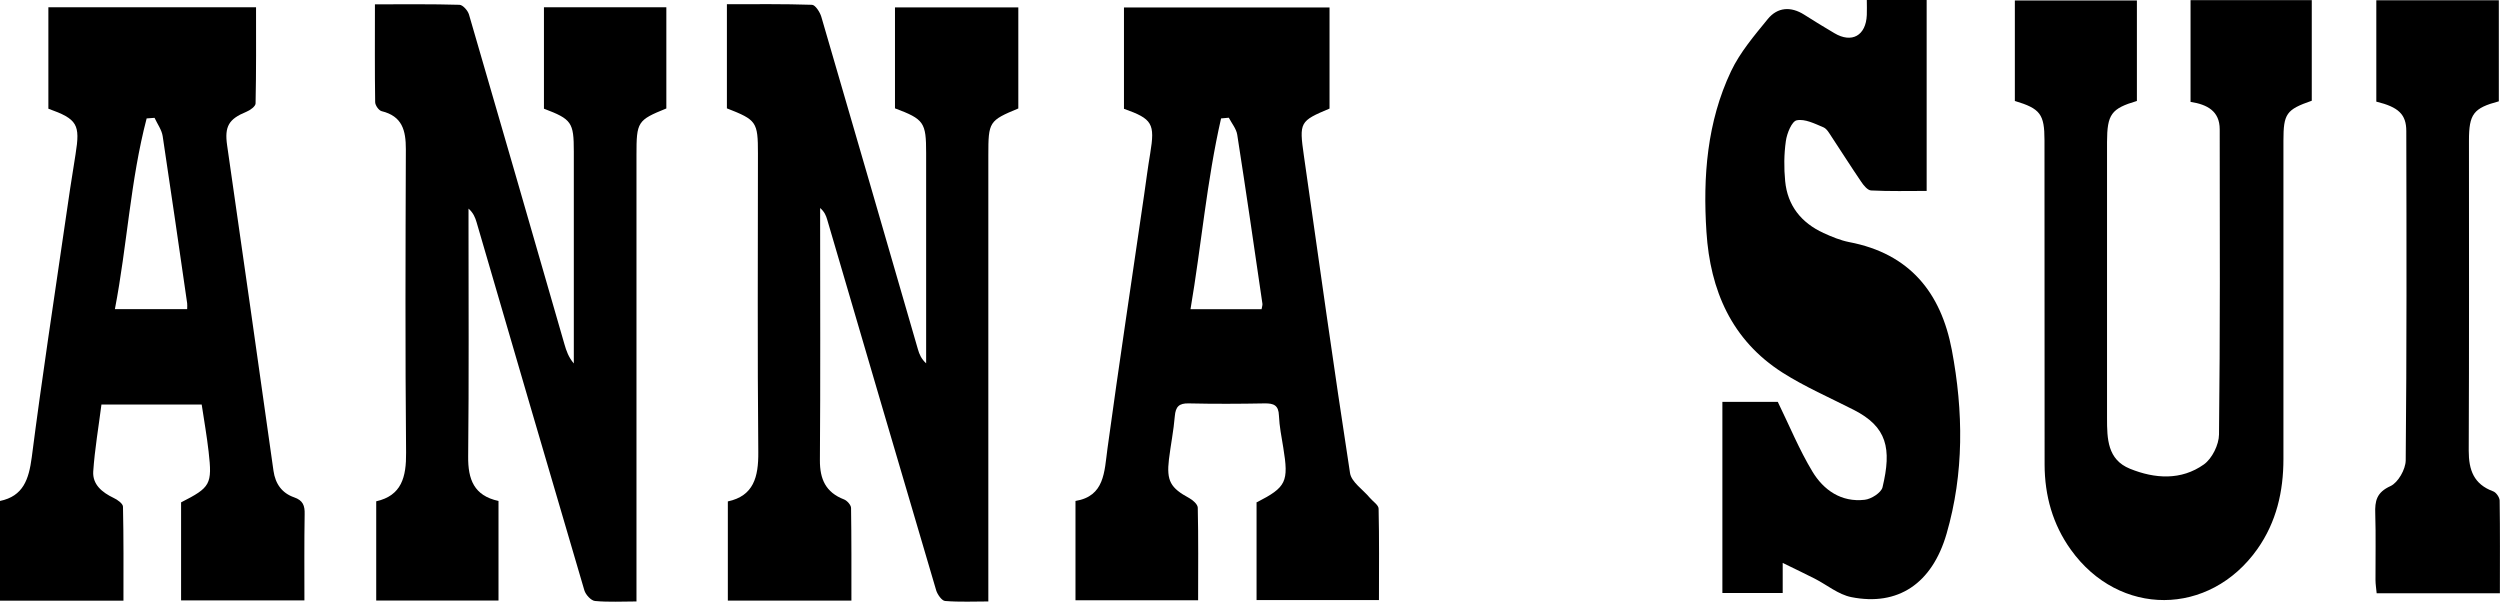
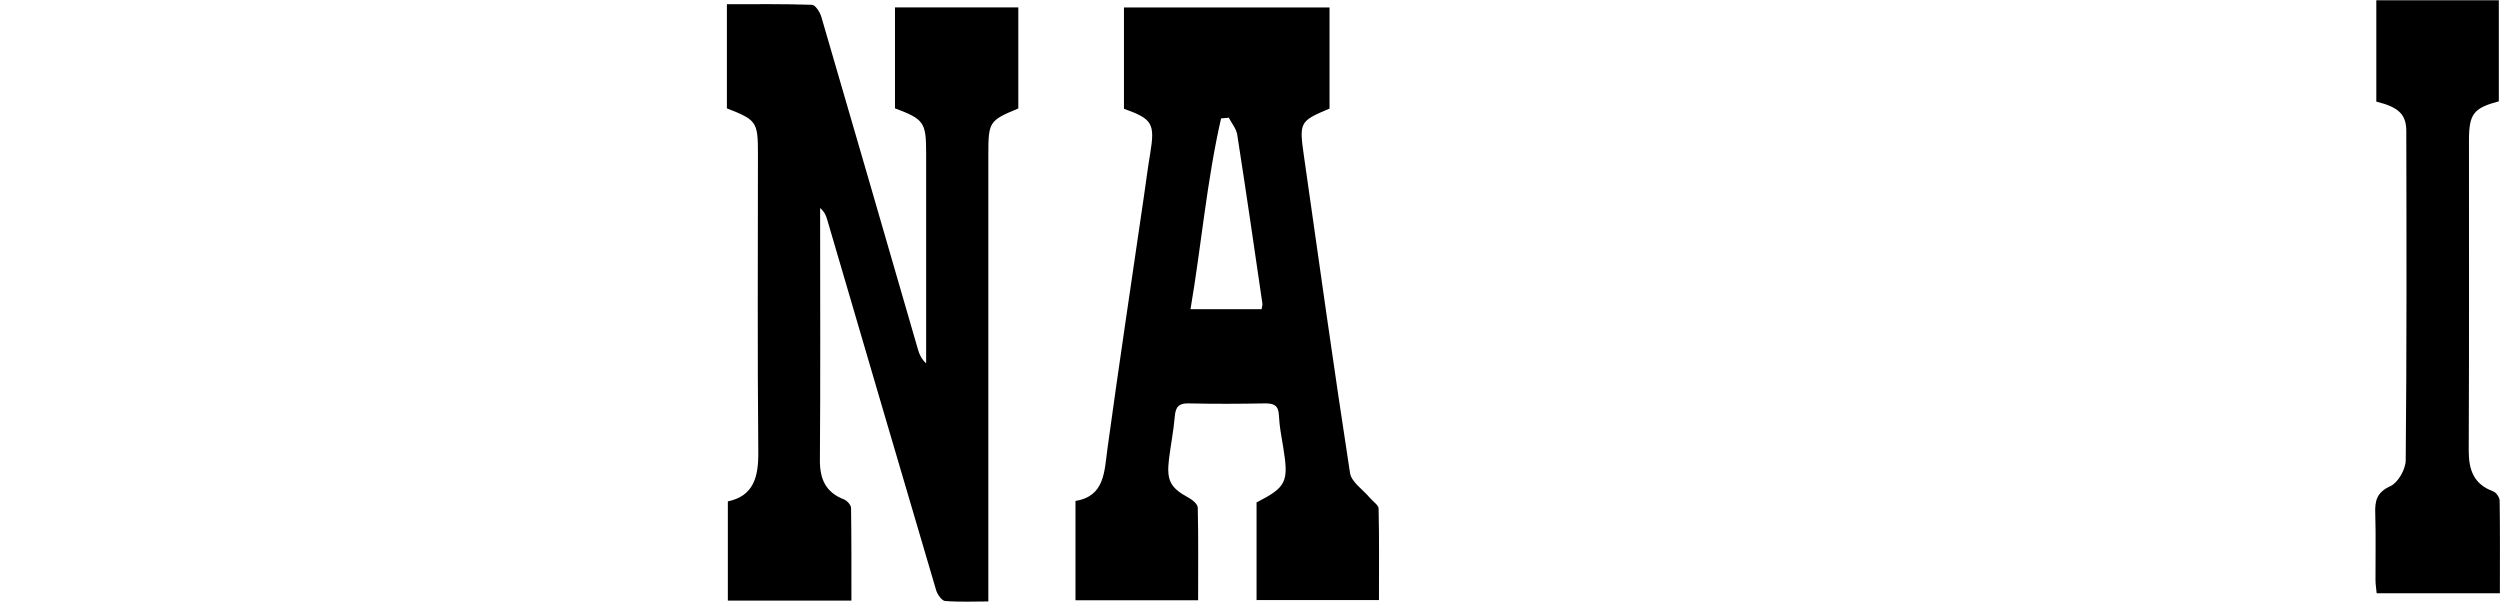
<svg xmlns="http://www.w3.org/2000/svg" id="_レイヤー_2" data-name="レイヤー 2" viewBox="0 0 213.44 51.37">
  <defs>
    <style>
      .cls-1 {
        fill: #000;
        stroke-width: 0px;
      }
    </style>
  </defs>
  <g id="_作業レイヤー" data-name="作業レイヤー">
    <g>
      <path class="cls-1" d="M62.06,9.25V.36c2.44,0,4.85-.03,7.26.05.28,0,.68.62.8,1.02,2.77,9.46,5.5,18.93,8.25,28.4.12.42.29.82.7,1.19,0-1.12,0-2.24,0-3.35,0-4.87,0-9.74,0-14.61,0-2.61-.18-2.88-2.66-3.81V.63h10.53v8.63c-2.5,1.04-2.56,1.13-2.56,3.99,0,11.99,0,23.98,0,35.98,0,.64,0,1.28,0,2.12-1.15,0-2.43.06-3.69-.04-.28-.02-.65-.55-.76-.9-3.12-10.55-6.21-21.11-9.31-31.67-.1-.34-.23-.66-.6-.98,0,.38,0,.75,0,1.13,0,6.8.03,13.6-.02,20.4-.01,1.62.5,2.75,2.06,3.35.26.1.6.48.6.73.04,2.61.03,5.21.03,7.91h-10.55v-8.47c2.2-.47,2.62-2.08,2.6-4.21-.08-8.5-.03-17-.03-25.5,0-2.69-.12-2.86-2.63-3.84Z" />
-       <path class="cls-1" d="M54.35,51.35c-1.18,0-2.37.07-3.55-.04-.34-.03-.8-.54-.91-.91-3.09-10.47-6.14-20.95-9.2-31.42-.12-.41-.28-.81-.69-1.17,0,.44,0,.87,0,1.31,0,6.62.04,13.24-.03,19.85-.02,1.95.49,3.35,2.59,3.8v8.5h-10.44v-8.47c2.17-.49,2.57-2.07,2.55-4.15-.08-8.64-.05-17.28-.02-25.92,0-1.59-.3-2.81-2.07-3.24-.24-.06-.55-.5-.55-.77-.04-2.66-.02-5.32-.02-8.35,2.48,0,4.85-.03,7.21.04.29,0,.72.49.82.83,2.74,9.38,5.44,18.77,8.15,28.15.16.56.35,1.11.8,1.64,0-.42,0-.84,0-1.27,0-5.61,0-11.21,0-16.82,0-2.5-.18-2.76-2.55-3.66V.62h10.45v8.64c-2.47,1-2.55,1.14-2.55,3.96,0,11.9,0,23.81,0,35.71,0,.73,0,1.46,0,2.41Z" />
-       <path class="cls-1" d="M26,51.26h-10.54v-8.37c2.51-1.28,2.67-1.53,2.35-4.34-.15-1.32-.38-2.62-.59-4.01h-8.56c-.24,1.9-.57,3.8-.7,5.71-.07,1.12.76,1.79,1.74,2.26.33.15.8.49.8.75.06,2.65.04,5.3.04,8.02H0v-8.51c1.99-.41,2.46-1.85,2.71-3.72.86-6.69,1.88-13.36,2.85-20.03.28-1.95.57-3.9.89-5.85.41-2.55.16-3-2.32-3.89V.62h17.73c0,2.74.02,5.47-.04,8.21,0,.25-.47.59-.8.72-1.49.61-1.86,1.25-1.63,2.85,1.33,9.26,2.66,18.53,3.96,27.8.16,1.12.73,1.9,1.76,2.26.76.26.92.71.9,1.44-.04,2.42-.02,4.85-.02,7.36ZM13.19,10.06c-.22.02-.45.03-.67.05-1.39,5.31-1.66,10.82-2.71,16.28h6.17c0-.22.02-.36,0-.49-.69-4.76-1.37-9.52-2.09-14.27-.08-.54-.45-1.04-.69-1.56Z" />
      <path class="cls-1" d="M107.31,42.88c2.51-1.29,2.73-1.74,2.25-4.67-.15-.91-.33-1.81-.37-2.73-.03-.88-.44-1.05-1.22-1.04-2.16.04-4.32.05-6.48,0-.83-.02-1.12.28-1.19,1.09-.1,1.23-.35,2.45-.5,3.68-.22,1.85.13,2.45,1.74,3.32.31.17.71.53.72.81.06,2.61.03,5.21.03,7.91h-10.47v-8.48c2.49-.41,2.46-2.47,2.73-4.47.99-7.23,2.08-14.44,3.13-21.66.17-1.18.32-2.36.52-3.54.42-2.55.19-2.95-2.24-3.81V.64h17.55c0,2.89,0,5.76,0,8.63-2.54,1.07-2.6,1.15-2.19,4.02,1.29,9.04,2.55,18.08,3.94,27.1.12.77,1.11,1.41,1.69,2.11.26.31.75.62.75.93.06,2.56.03,5.13.03,7.8h-10.45v-8.36ZM107.71,26.39c.03-.2.09-.34.07-.46-.7-4.81-1.4-9.62-2.15-14.43-.08-.51-.47-.97-.72-1.45-.22.02-.44.04-.66.06-1.22,5.34-1.68,10.82-2.61,16.29h6.07Z" />
-       <path class="cls-1" d="M152.2,48.05v2.58h-5.15v-16.32h4.73c1,2.05,1.83,4.08,2.95,5.94.96,1.6,2.48,2.65,4.47,2.42.56-.06,1.4-.6,1.52-1.06.8-3.33.39-5.17-2.46-6.62-2.04-1.04-4.16-1.96-6.08-3.18-4.34-2.77-6.17-7.02-6.49-12-.31-4.73.05-9.4,2.1-13.73.77-1.62,1.99-3.05,3.14-4.46.83-1.01,1.96-1.09,3.1-.37.85.54,1.71,1.07,2.58,1.58,1.49.89,2.7.21,2.77-1.55.02-.4,0-.81,0-1.29h5.11v16.31c-1.57,0-3.16.04-4.74-.04-.3-.01-.65-.44-.86-.76-.85-1.25-1.66-2.53-2.5-3.8-.2-.3-.41-.7-.71-.83-.74-.31-1.58-.74-2.28-.6-.42.08-.84,1.11-.93,1.77-.16,1.12-.17,2.29-.06,3.42.2,2.1,1.38,3.56,3.27,4.43.7.32,1.44.63,2.2.78,5.14.98,7.83,4.29,8.76,9.21.99,5.25,1.05,10.52-.45,15.69-1.24,4.27-4.16,6.2-8.13,5.41-1.11-.22-2.09-1.05-3.13-1.58-.81-.41-1.62-.8-2.75-1.35Z" />
-       <path class="cls-1" d="M187.02,8.71V.01h10.35v8.59c-2.18.76-2.42,1.1-2.42,3.43,0,9.05,0,18.11,0,27.16,0,2.77-.6,5.38-2.22,7.68-4.09,5.79-11.81,5.82-15.93.06-1.55-2.16-2.23-4.61-2.24-7.25-.01-9.24,0-18.48-.01-27.71,0-2.22-.36-2.7-2.53-3.35V.04h10.42v8.58c-2.19.65-2.54,1.13-2.55,3.5,0,7.86,0,15.72,0,23.58,0,1.75.03,3.54,1.96,4.32,2.12.86,4.37,1.01,6.31-.37.7-.5,1.28-1.68,1.29-2.55.1-8.69.07-17.37.06-26.06,0-1.55-1.06-2.12-2.48-2.34Z" />
      <path class="cls-1" d="M202.88,8.67V.02h10.46v8.63c-2.17.58-2.55,1.08-2.55,3.36,0,8.82.02,17.65-.02,26.47,0,1.65.43,2.86,2.09,3.47.25.09.54.51.55.78.04,2.61.02,5.22.02,7.92h-10.52c-.03-.36-.1-.75-.1-1.14-.01-1.88.04-3.77-.02-5.65-.04-1.09.11-1.82,1.3-2.36.65-.3,1.29-1.43,1.3-2.19.09-9.37.07-18.75.05-28.12,0-1.43-.67-2.05-2.55-2.51Z" />
    </g>
  </g>
</svg>